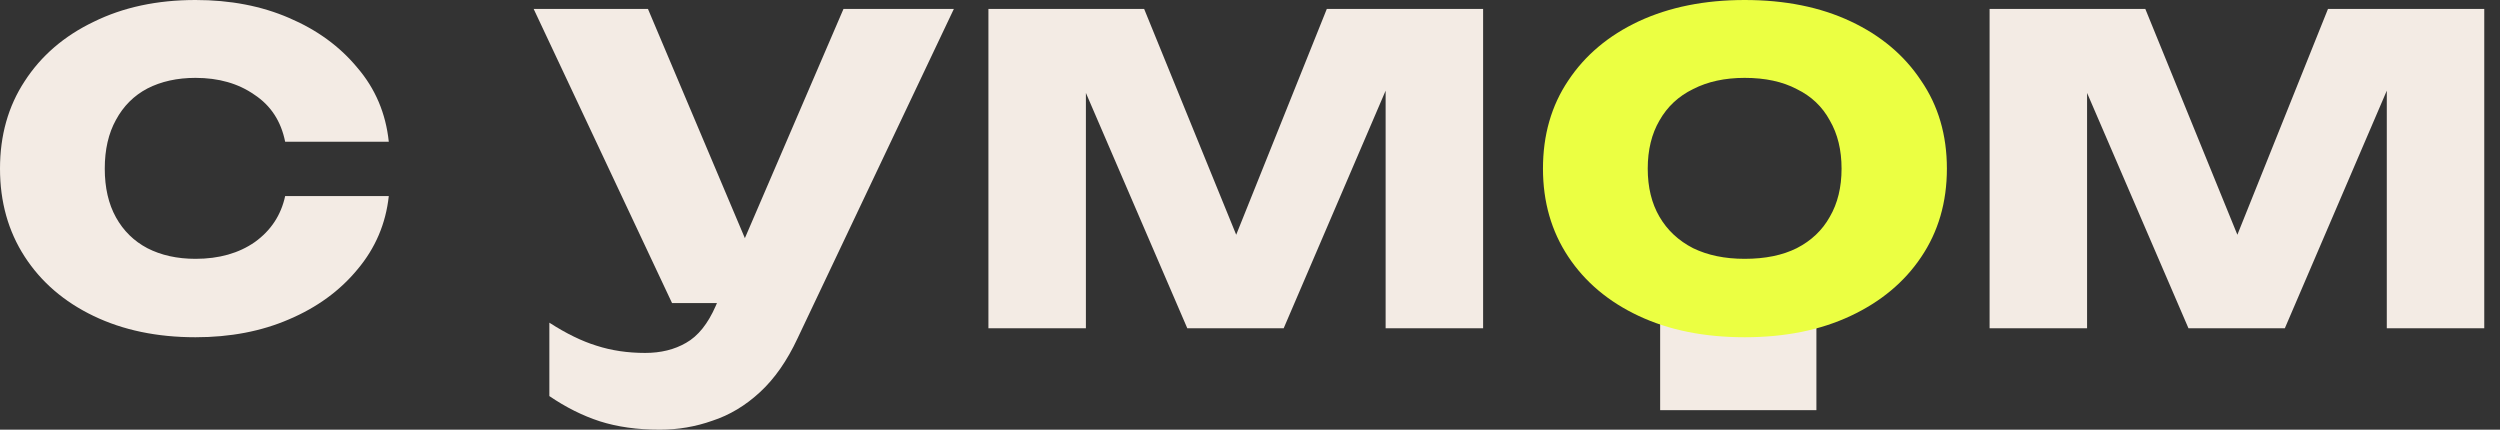
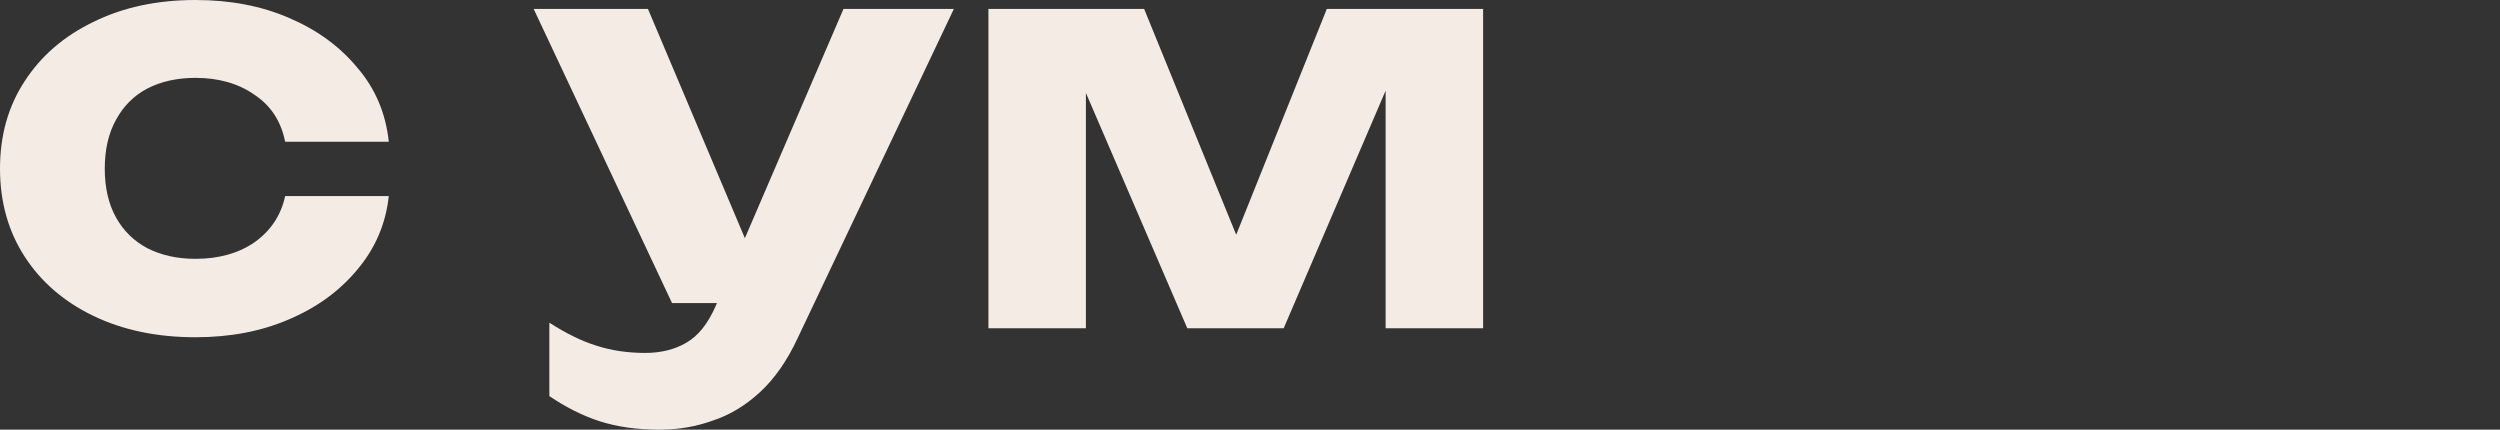
<svg xmlns="http://www.w3.org/2000/svg" width="128" height="22" viewBox="0 0 128 22" fill="none">
  <rect x="0" y="0" width="128" height="22" fill="#333333" stroke="none" />
-   <path d="M101.867 16.808V0.459H109.841L115.348 13.969H113.771L119.192 0.459H127.194V16.808H122.204V2.438H123.15L116.983 16.808H112.05L105.883 2.495L106.858 2.438V16.808H101.867Z" fill="#F3EBE4" />
-   <rect x="85" y="21" width="5" height="8" transform="rotate(-90 85 21)" fill="#F3EBE4" />
-   <path d="M89.326 17.267C87.261 17.267 85.454 16.904 83.905 16.177C82.356 15.451 81.151 14.437 80.291 13.137C79.43 11.837 79 10.335 79 8.634C79 6.913 79.43 5.412 80.291 4.13C81.151 2.83 82.356 1.817 83.905 1.09C85.473 0.363 87.28 0 89.326 0C91.391 0 93.198 0.363 94.747 1.09C96.296 1.817 97.501 2.83 98.361 4.13C99.241 5.412 99.681 6.913 99.681 8.634C99.681 10.355 99.241 11.865 98.361 13.166C97.501 14.447 96.296 15.451 94.747 16.177C93.198 16.904 91.391 17.267 89.326 17.267ZM89.326 13.252C90.378 13.252 91.267 13.07 91.993 12.707C92.739 12.324 93.303 11.789 93.686 11.1C94.087 10.412 94.288 9.59 94.288 8.634C94.288 7.678 94.087 6.855 93.686 6.167C93.303 5.459 92.739 4.924 91.993 4.561C91.267 4.178 90.378 3.987 89.326 3.987C88.312 3.987 87.433 4.178 86.687 4.561C85.941 4.924 85.368 5.459 84.966 6.167C84.564 6.855 84.364 7.678 84.364 8.634C84.364 9.59 84.564 10.412 84.966 11.1C85.368 11.789 85.941 12.324 86.687 12.707C87.433 13.07 88.312 13.252 89.326 13.252Z" fill="#EBFF42" />
  <path d="M50.607 16.808V0.459H58.581L64.088 13.969H62.511L67.932 0.459H75.935V16.808H70.944V2.438H71.89L65.724 16.808H60.79L54.623 2.495L55.598 2.438V16.808H50.607Z" fill="#F3EBE4" />
  <path d="M33.778 22C32.631 22 31.608 21.857 30.709 21.57C29.829 21.283 28.969 20.853 28.127 20.279V16.521C28.988 17.076 29.791 17.468 30.537 17.698C31.302 17.946 32.133 18.07 33.032 18.07C33.835 18.07 34.533 17.898 35.126 17.554C35.738 17.21 36.245 16.579 36.646 15.661L43.186 0.459H48.837L40.834 17.325C40.299 18.472 39.658 19.39 38.912 20.078C38.166 20.767 37.354 21.254 36.474 21.541C35.614 21.847 34.715 22 33.778 22ZM34.409 15.518L27.324 0.459H33.176L39.543 15.518H34.409Z" fill="#F3EBE4" />
  <path d="M19.906 10.039C19.753 11.454 19.218 12.707 18.3 13.797C17.401 14.887 16.235 15.738 14.8 16.349C13.386 16.961 11.789 17.267 10.01 17.267C8.041 17.267 6.301 16.904 4.79 16.177C3.279 15.451 2.103 14.437 1.262 13.137C0.421 11.837 0 10.335 0 8.634C0 6.932 0.421 5.44 1.262 4.159C2.103 2.859 3.279 1.845 4.79 1.119C6.301 0.373 8.041 0 10.01 0C11.789 0 13.386 0.306 14.8 0.918C16.235 1.53 17.401 2.381 18.3 3.471C19.218 4.542 19.753 5.804 19.906 7.257H14.6C14.389 6.205 13.864 5.402 13.022 4.847C12.2 4.274 11.196 3.987 10.01 3.987C9.073 3.987 8.251 4.169 7.544 4.532C6.855 4.895 6.32 5.431 5.937 6.138C5.555 6.827 5.364 7.658 5.364 8.634C5.364 9.609 5.555 10.441 5.937 11.129C6.32 11.818 6.855 12.343 7.544 12.707C8.251 13.07 9.073 13.252 10.01 13.252C11.215 13.252 12.229 12.965 13.051 12.391C13.873 11.798 14.389 11.014 14.6 10.039H19.906Z" fill="#F3EBE4" />
</svg>